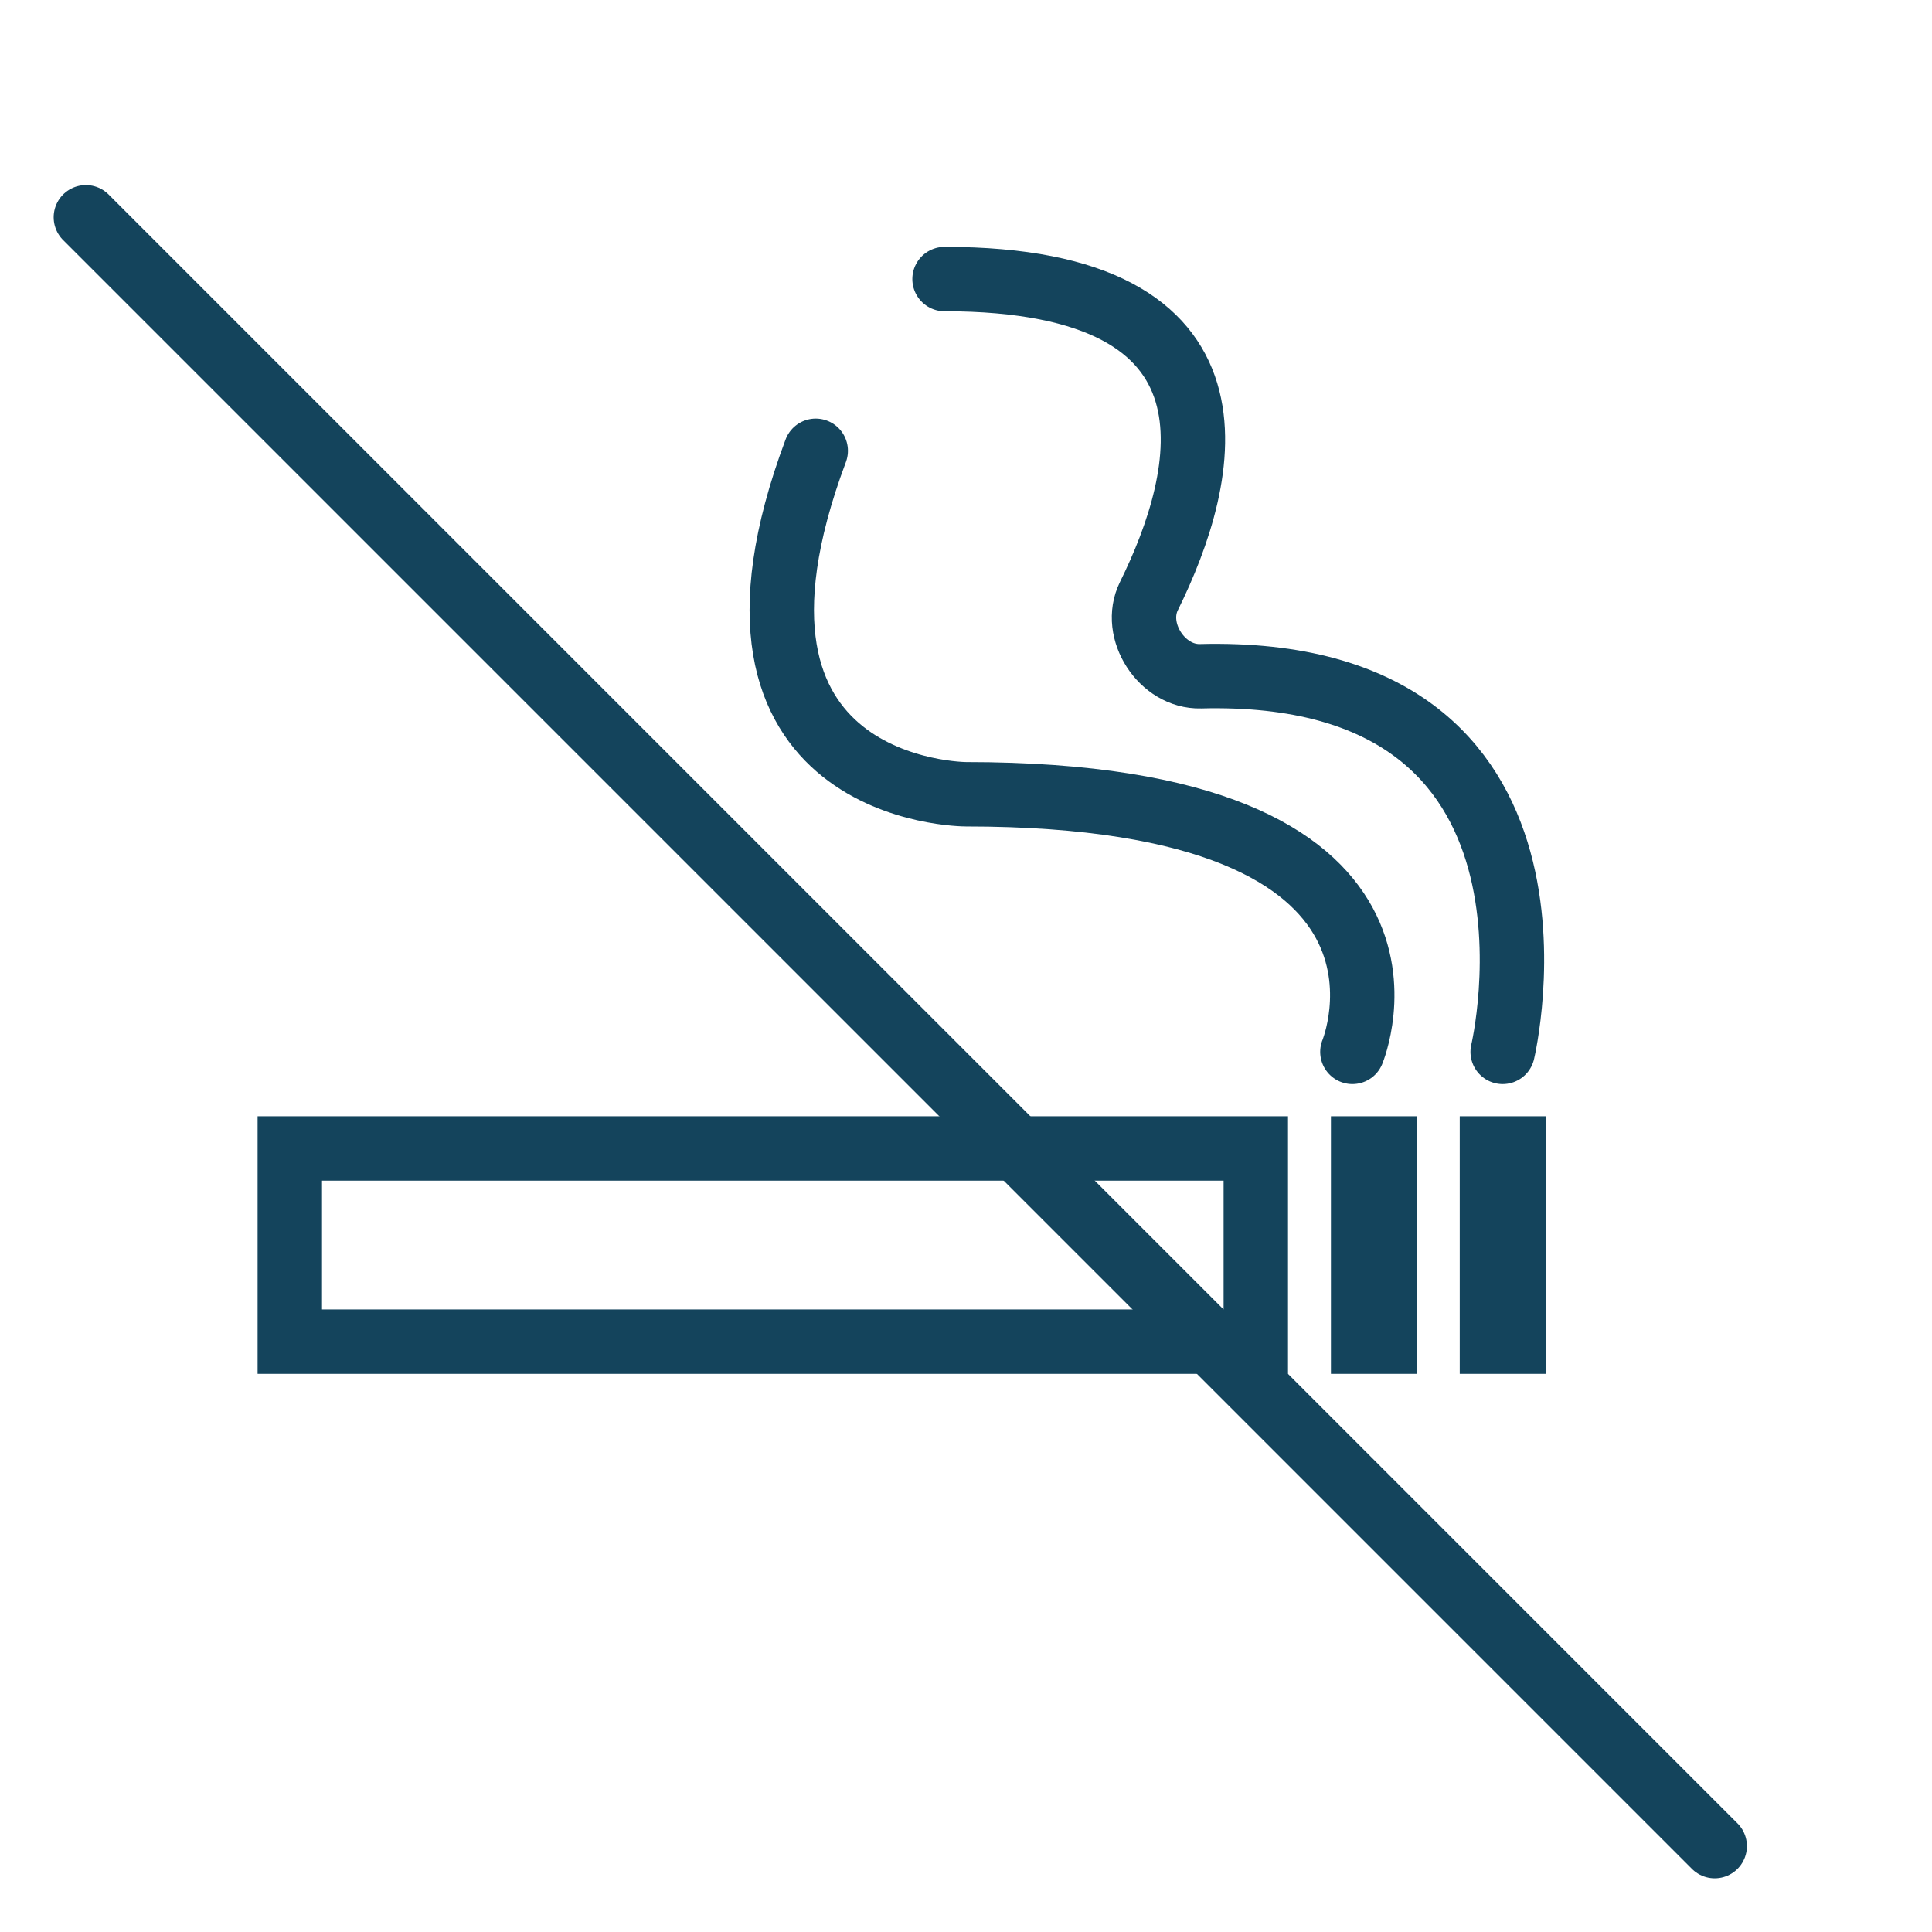
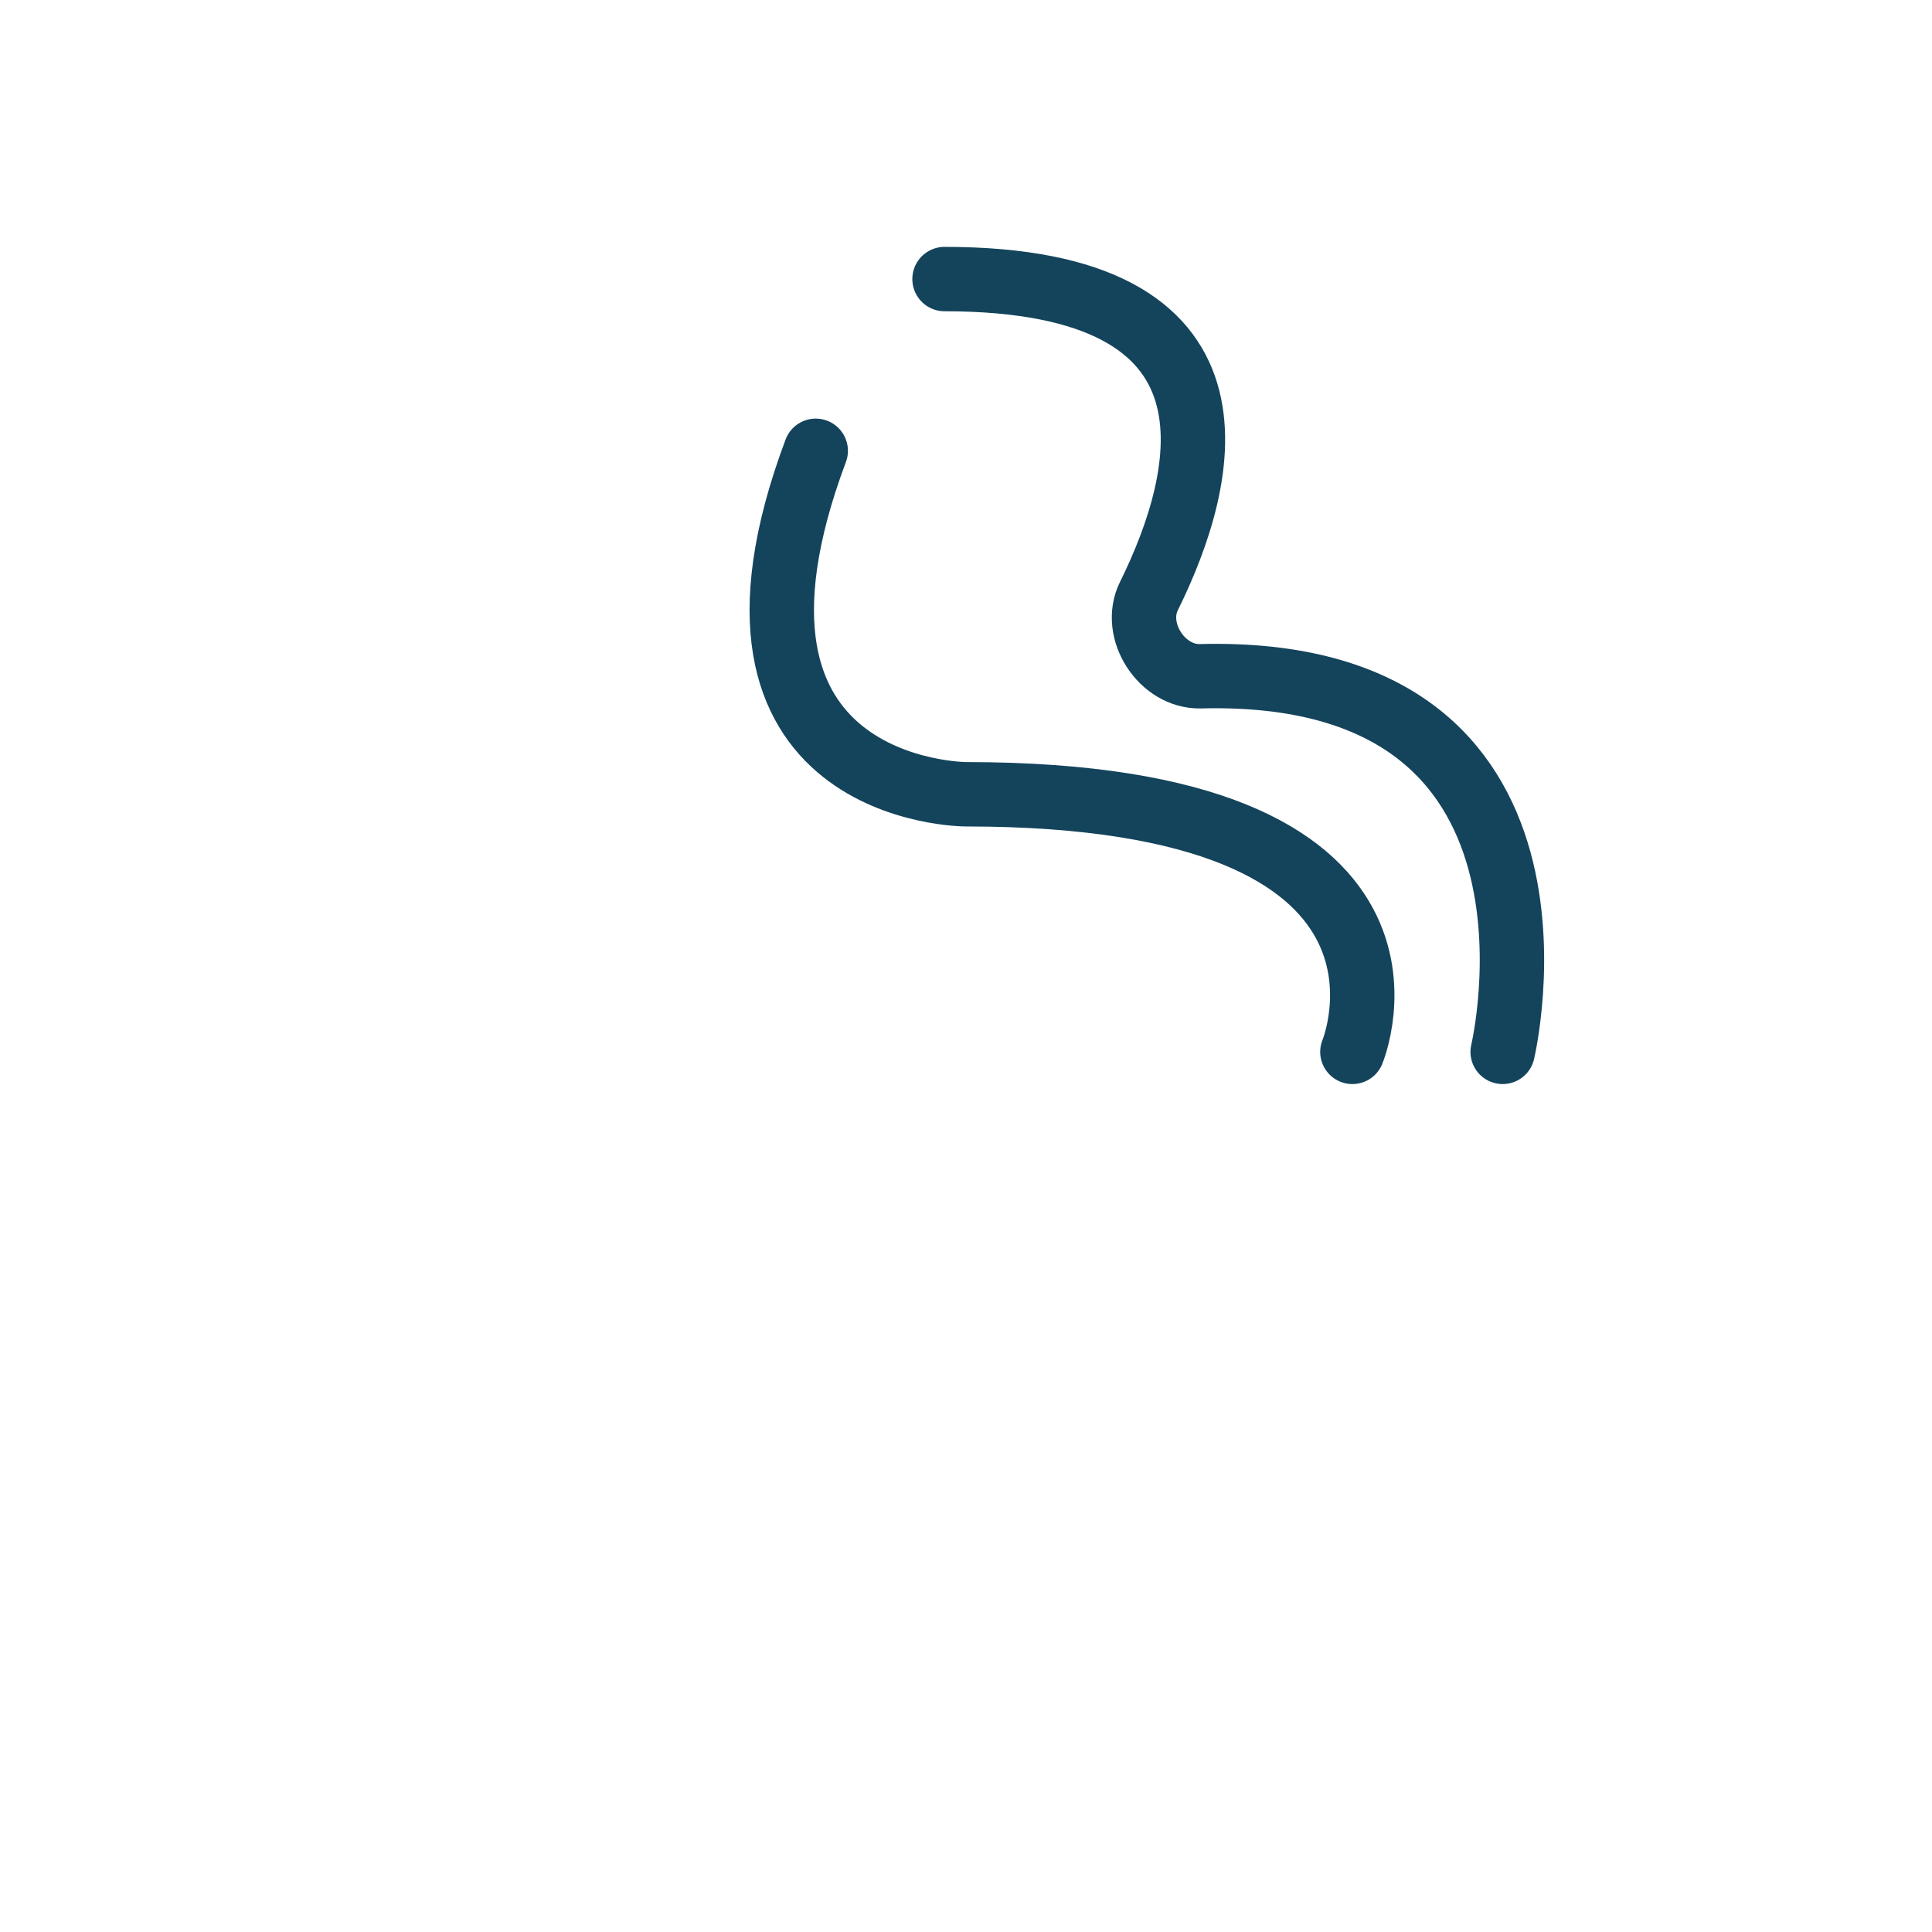
<svg xmlns="http://www.w3.org/2000/svg" width="45" height="45" viewBox="0 0 45 45" fill="none">
-   <rect x="6.75" y="26.75" width="22.5" height="4.5" stroke="#14445C" stroke-width="1.5" />
-   <rect x="31" y="26" width="2" height="6" fill="#14445C" />
-   <rect x="34" y="26" width="2" height="6" fill="#14445C" />
  <path d="M35 24.5C35 24.5 37.139 15.515 27.961 15.751C27.063 15.774 26.362 14.691 26.76 13.885C28.143 11.086 29.295 6.5 22 6.5" stroke="#14445C" stroke-width="1.5" stroke-linecap="round" />
-   <line x1="39.939" y1="43" x2="2" y2="5.061" stroke="#14445C" stroke-width="1.5" stroke-linecap="round" />
  <path d="M31.5 24.5C31.5 24.5 34 18.5 22.5 18.5C22.5 18.5 22.5 18.5 22.5 18.5C22.5 18.5 16 18.5 19 10.5" stroke="#14445C" stroke-width="1.5" stroke-linecap="round" />
</svg>